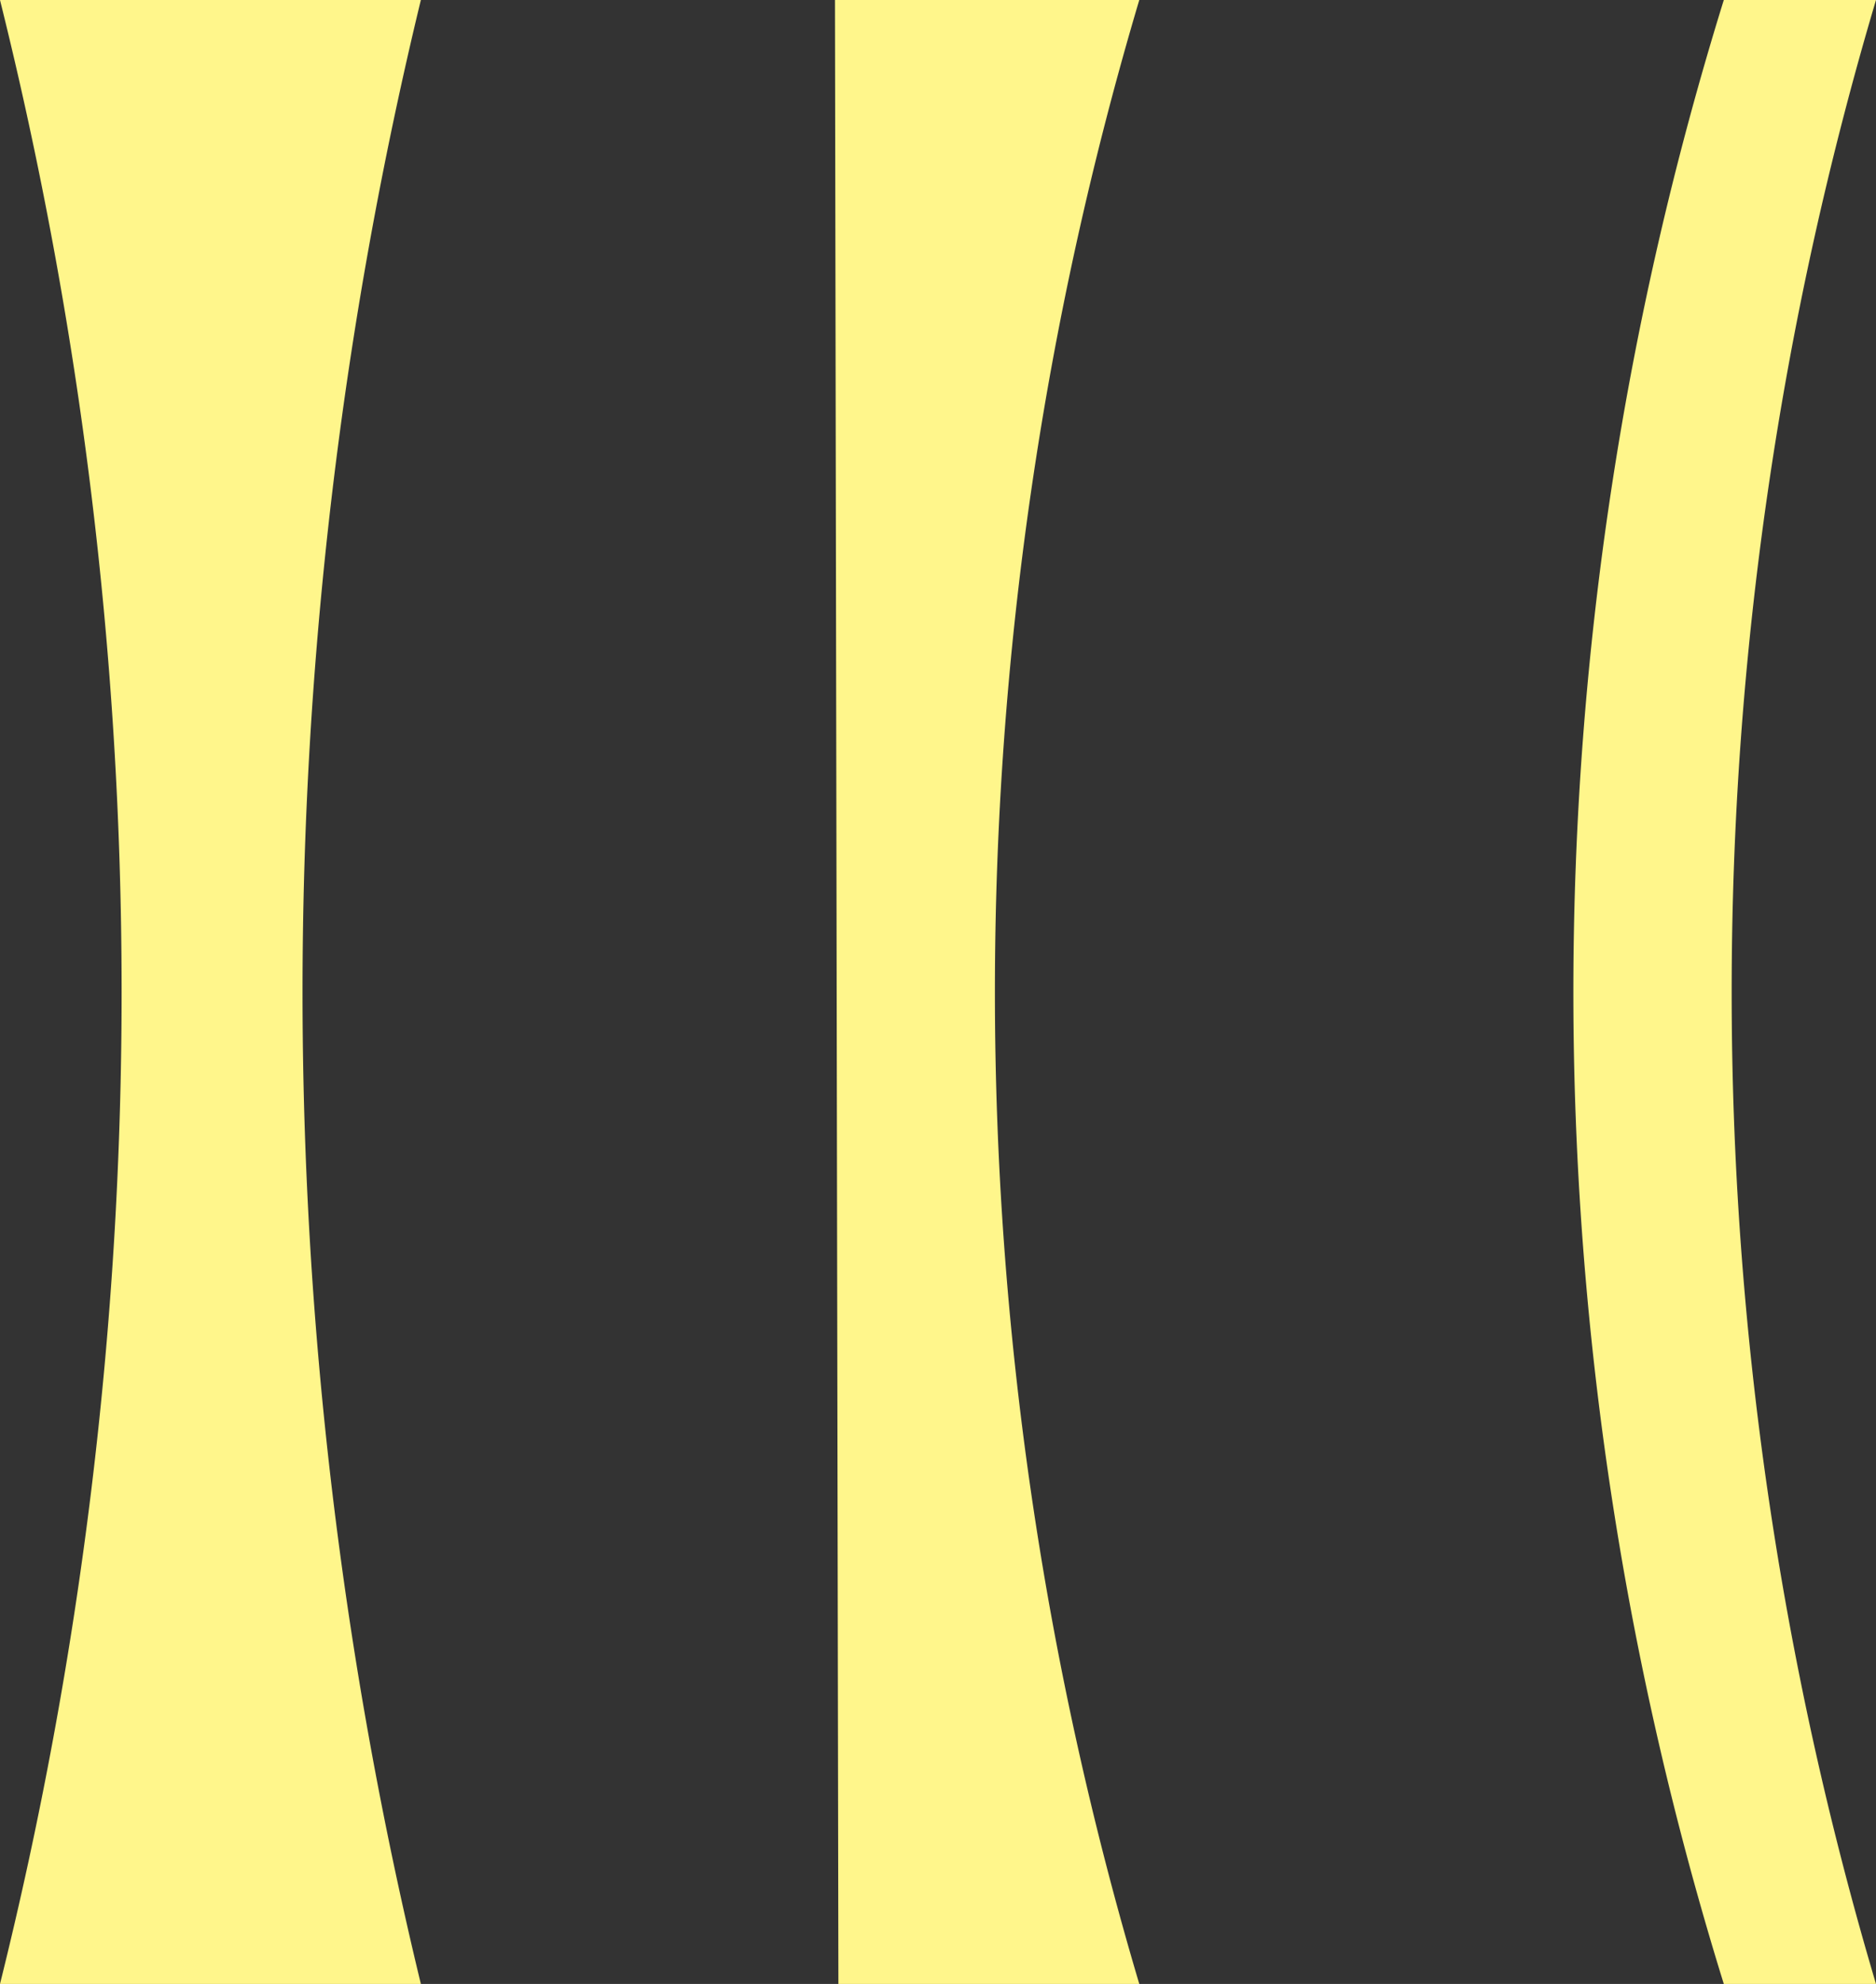
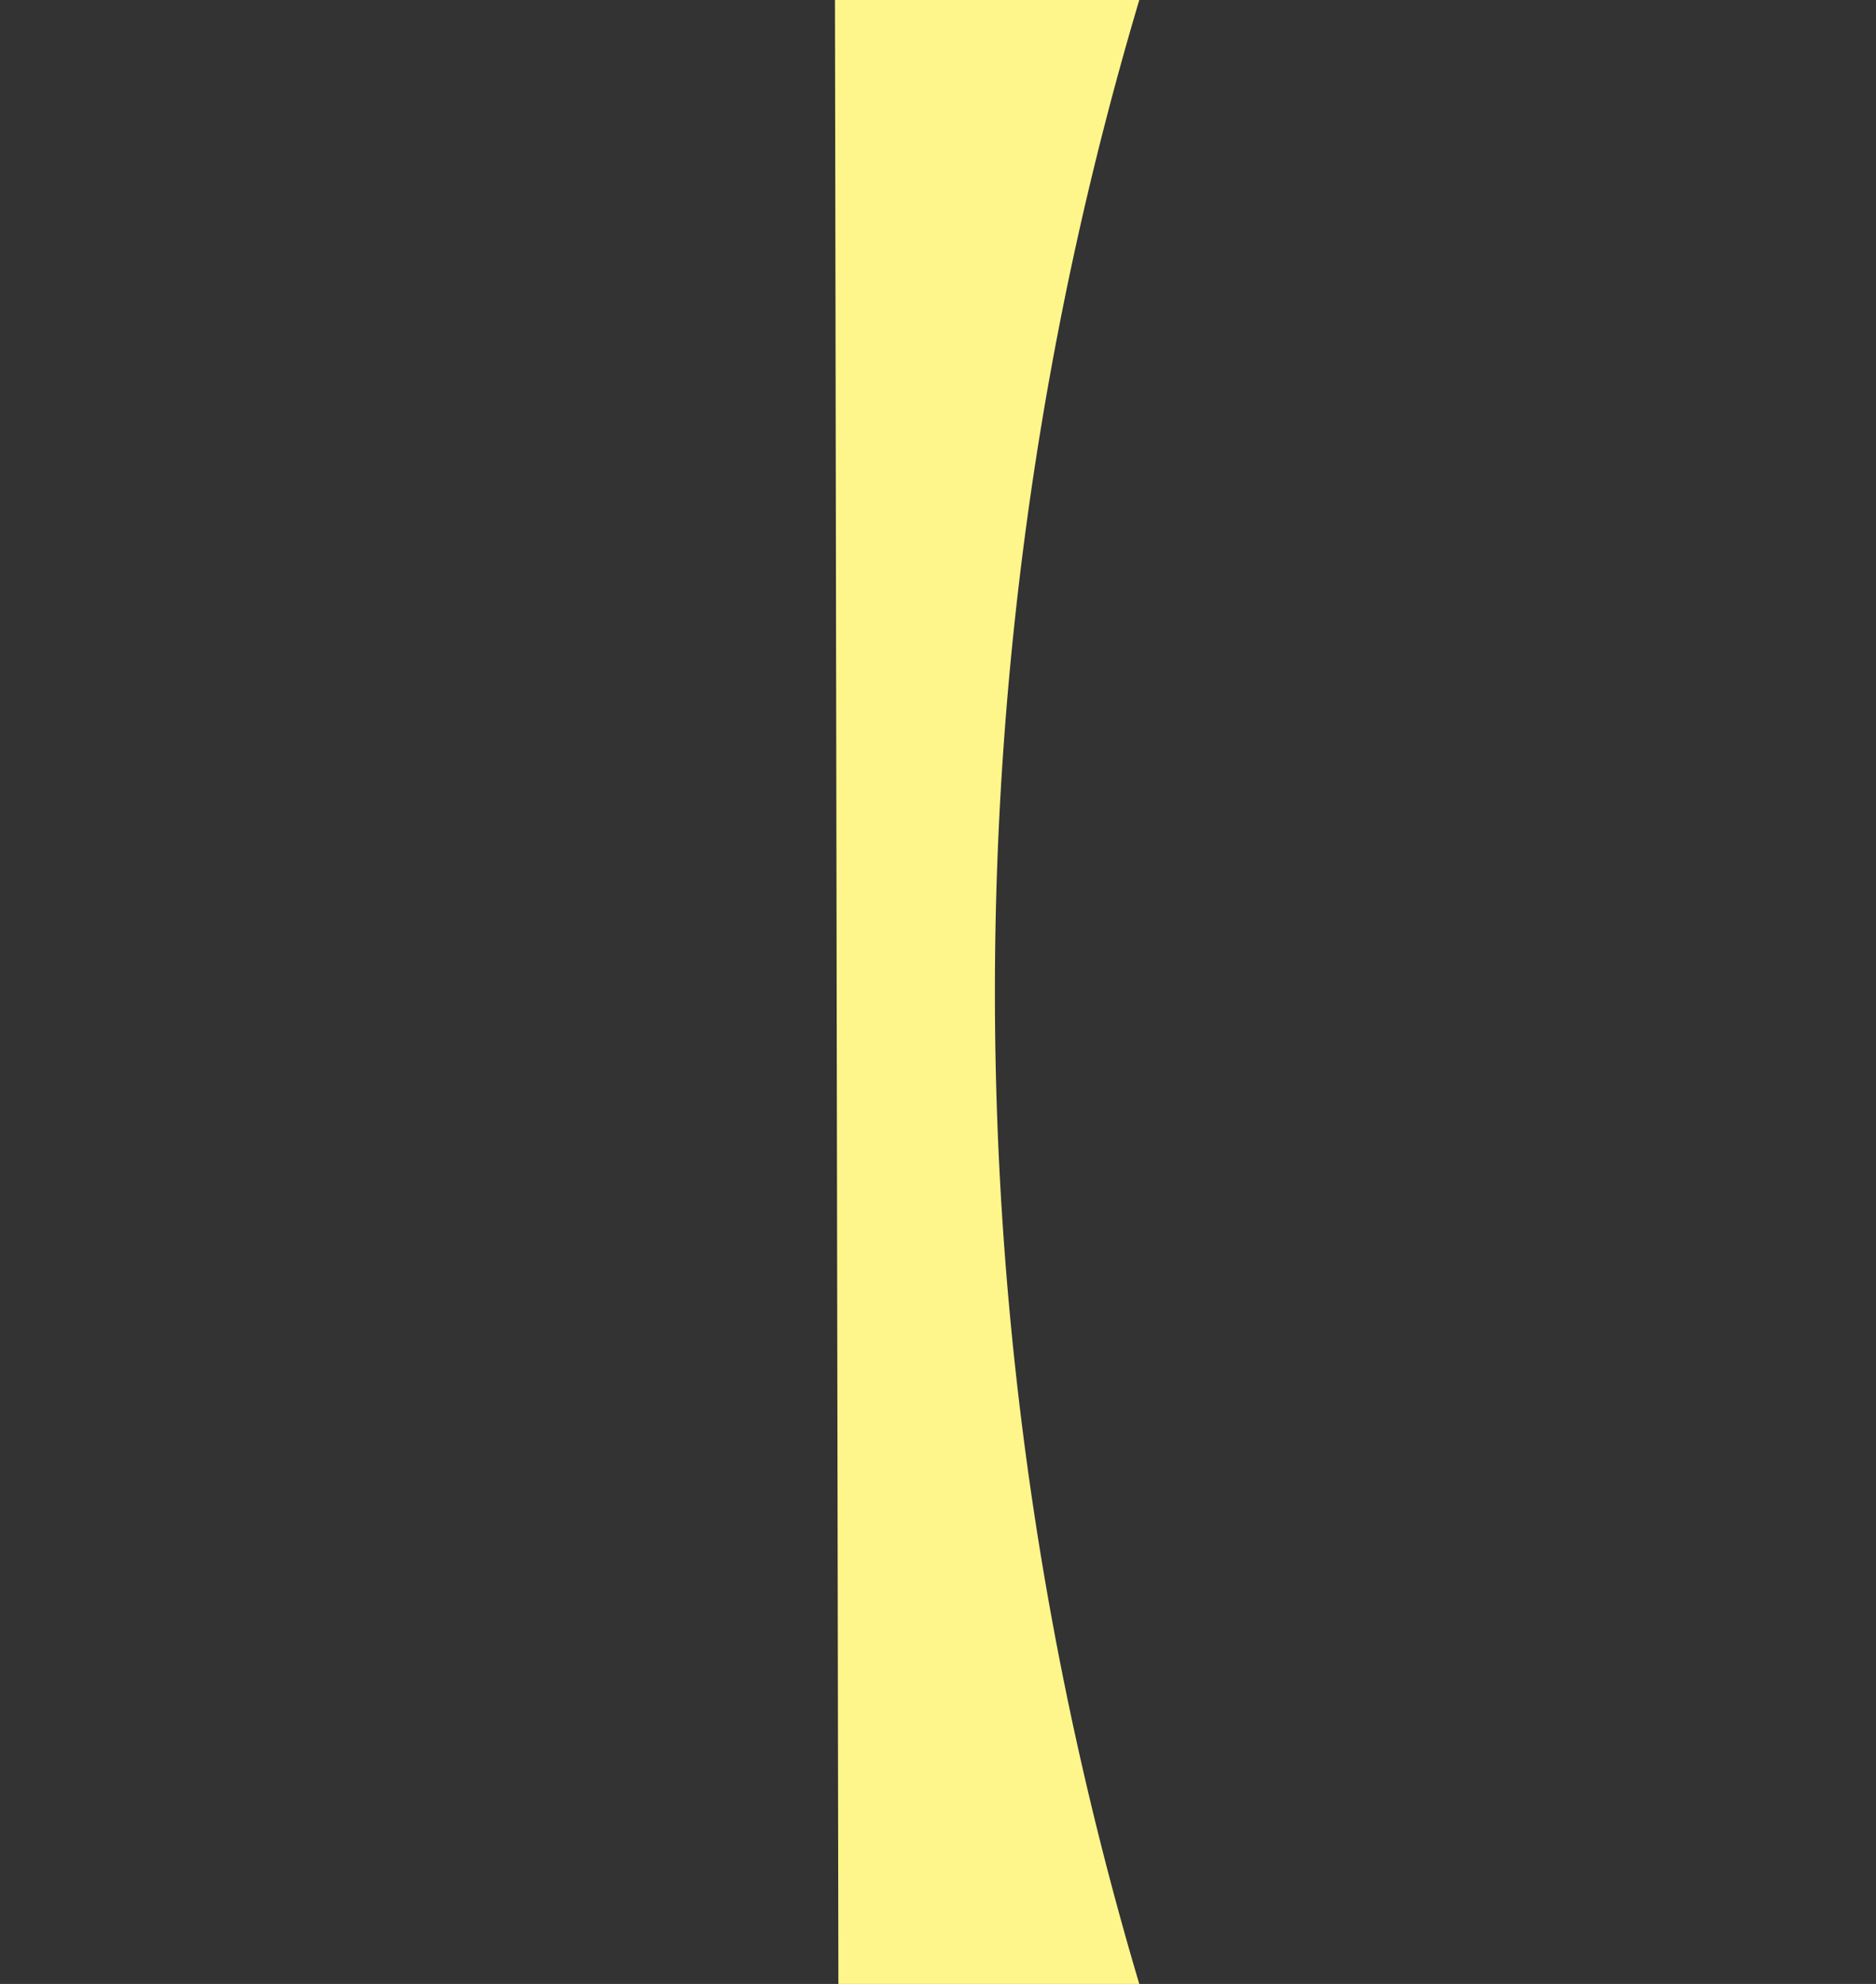
<svg xmlns="http://www.w3.org/2000/svg" viewBox="0 0 366.23 387.17">
  <rect x="0" y="0" width="366.23" height="387.17" fill="#333333" stroke="none" />
  <defs>
    <style>.cls-1{fill:#fff68b;}</style>
  </defs>
  <g id="Слой_2" data-name="Слой 2">
    <g id="Слой_1-2" data-name="Слой 1">
-       <path class="cls-1" d="M82.16,387.17H0A801,801,0,0,0,23.74,192.91,800.55,800.55,0,0,0,0,0H82.16a822.7,822.7,0,0,0,0,387.17Z" />
+       <path class="cls-1" d="M82.16,387.17H0H82.16a822.7,822.7,0,0,0,0,387.17Z" />
      <path class="cls-1" d="M163.67,387.17h58.74A678.9,678.9,0,0,1,222.41,0H163Z" />
-       <path class="cls-1" d="M336.52,387.17h29.71A679.07,679.07,0,0,1,366.23,0H336.52A652.67,652.67,0,0,0,336.52,387.17Z" />
    </g>
  </g>
</svg>